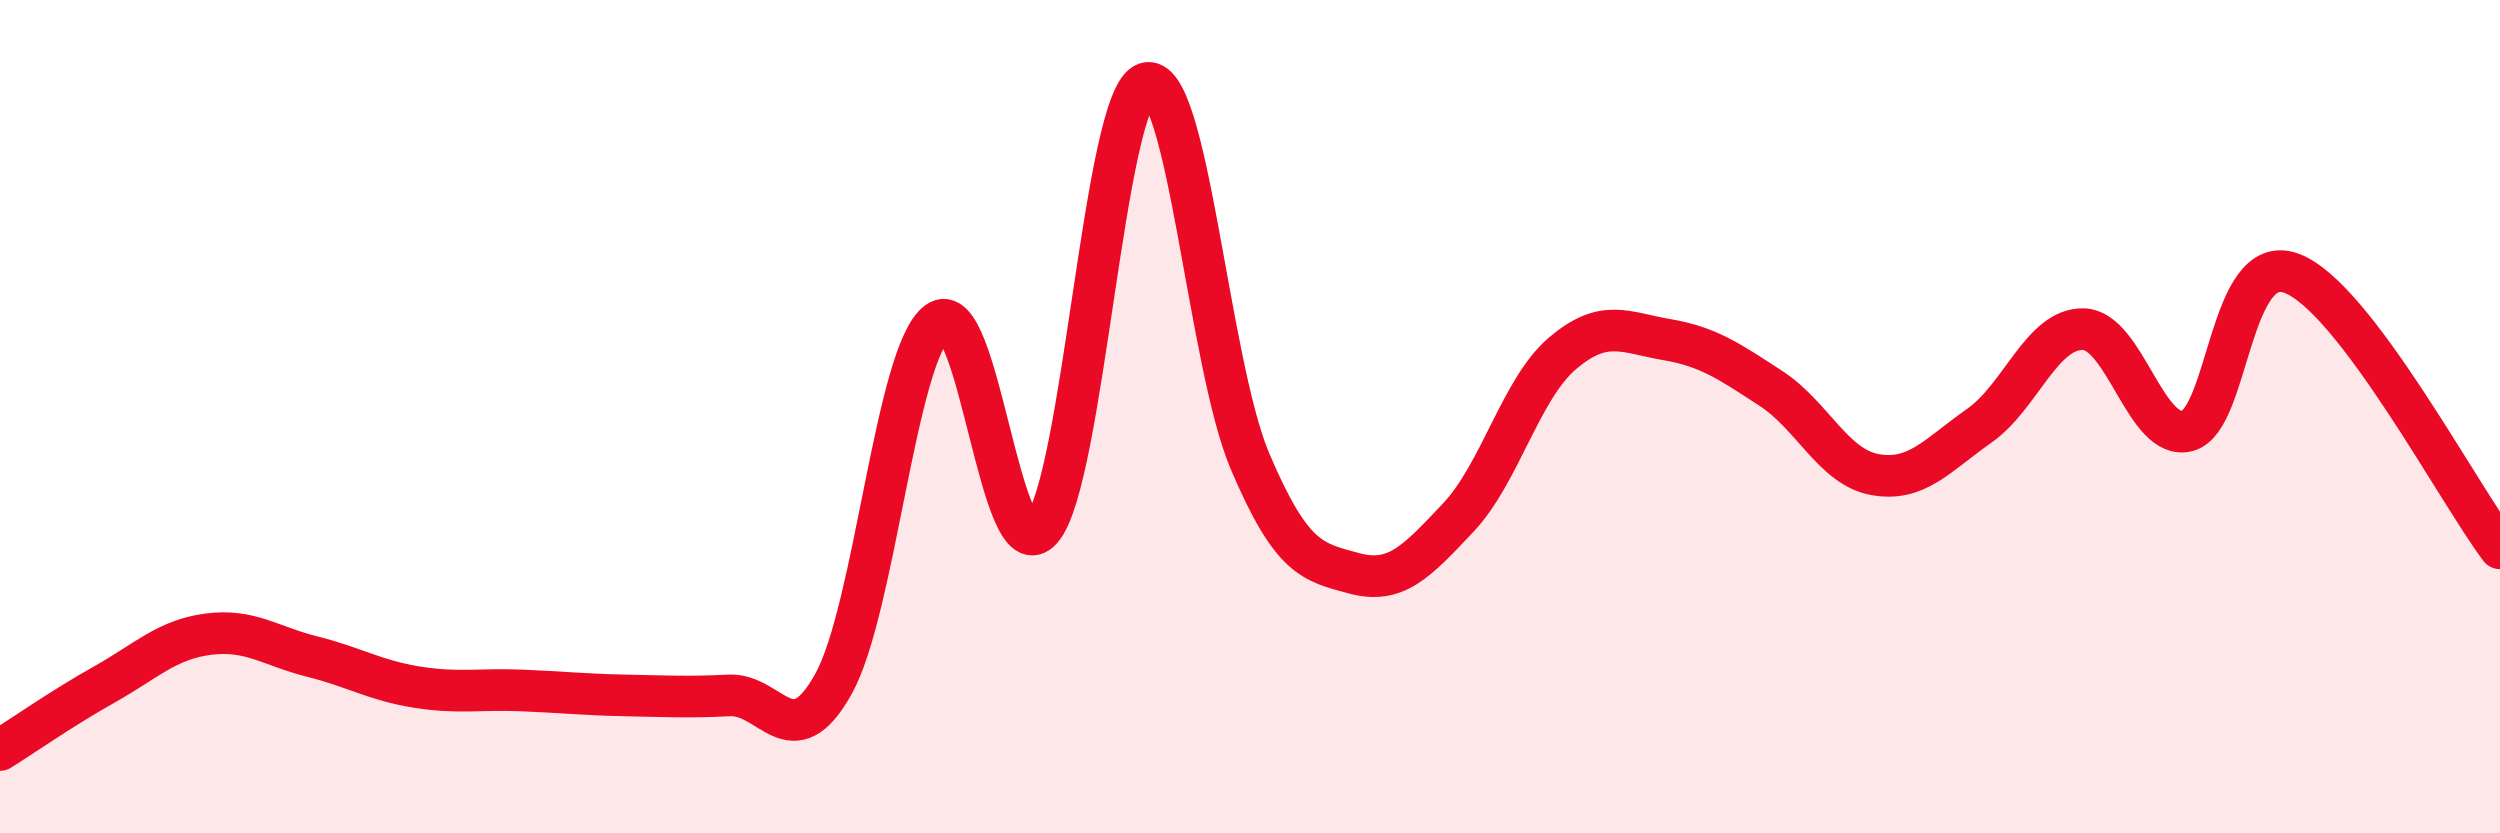
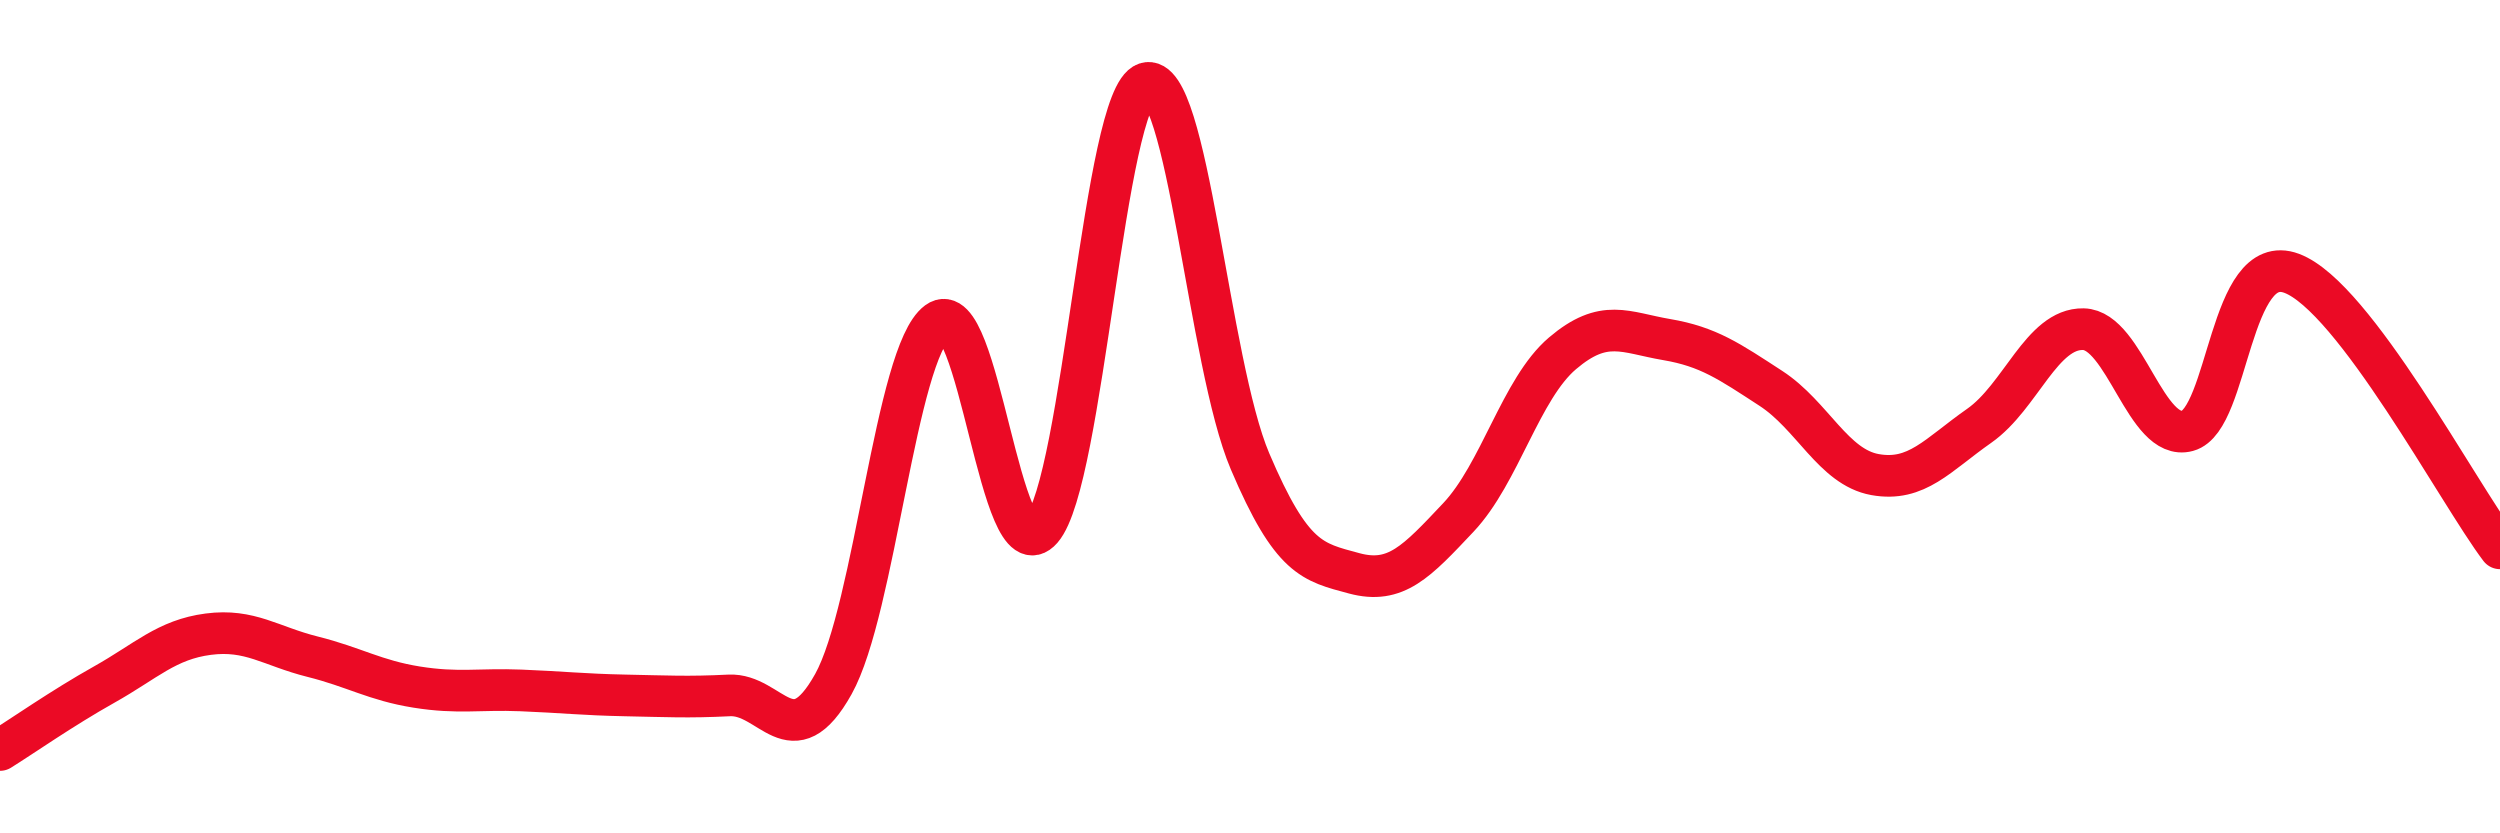
<svg xmlns="http://www.w3.org/2000/svg" width="60" height="20" viewBox="0 0 60 20">
-   <path d="M 0,18 C 0.5,17.69 1.5,16.99 2.5,16.43 C 3.5,15.87 4,15.35 5,15.22 C 6,15.09 6.5,15.51 7.5,15.76 C 8.5,16.01 9,16.33 10,16.49 C 11,16.65 11.5,16.53 12.5,16.57 C 13.5,16.61 14,16.67 15,16.69 C 16,16.71 16.5,16.74 17.5,16.69 C 18.5,16.64 19,18.21 20,16.42 C 21,14.63 21.5,8.47 22.5,7.73 C 23.5,6.99 24,13.85 25,12.7 C 26,11.55 26.5,2.33 27.5,2 C 28.5,1.67 29,8.72 30,11.07 C 31,13.42 31.5,13.49 32.5,13.76 C 33.5,14.03 34,13.48 35,12.42 C 36,11.36 36.5,9.33 37.5,8.48 C 38.5,7.63 39,7.98 40,8.15 C 41,8.32 41.5,8.67 42.5,9.32 C 43.5,9.97 44,11.21 45,11.39 C 46,11.57 46.5,10.92 47.5,10.22 C 48.5,9.52 49,7.88 50,7.9 C 51,7.92 51.5,10.61 52.5,10.34 C 53.5,10.07 53.5,6 55,6.56 C 56.5,7.12 59,11.84 60,13.16L60 20L0 20Z" fill="#EB0A25" opacity="0.1" stroke-linecap="round" stroke-linejoin="round" />
  <path d="M 0,18 C 0.5,17.69 1.5,16.99 2.5,16.43 C 3.5,15.87 4,15.35 5,15.22 C 6,15.09 6.5,15.51 7.5,15.76 C 8.5,16.01 9,16.33 10,16.49 C 11,16.65 11.5,16.53 12.5,16.57 C 13.5,16.61 14,16.67 15,16.69 C 16,16.71 16.5,16.74 17.5,16.69 C 18.5,16.64 19,18.21 20,16.42 C 21,14.63 21.5,8.47 22.5,7.73 C 23.5,6.99 24,13.85 25,12.7 C 26,11.55 26.5,2.33 27.5,2 C 28.5,1.67 29,8.72 30,11.07 C 31,13.42 31.5,13.49 32.5,13.76 C 33.5,14.03 34,13.48 35,12.42 C 36,11.36 36.5,9.33 37.5,8.48 C 38.5,7.63 39,7.98 40,8.15 C 41,8.32 41.5,8.67 42.5,9.32 C 43.5,9.97 44,11.21 45,11.39 C 46,11.57 46.5,10.92 47.5,10.22 C 48.5,9.52 49,7.88 50,7.9 C 51,7.92 51.5,10.61 52.5,10.34 C 53.5,10.07 53.5,6 55,6.56 C 56.5,7.12 59,11.84 60,13.16" stroke="#EB0A25" stroke-width="1" fill="none" stroke-linecap="round" stroke-linejoin="round" />
</svg>